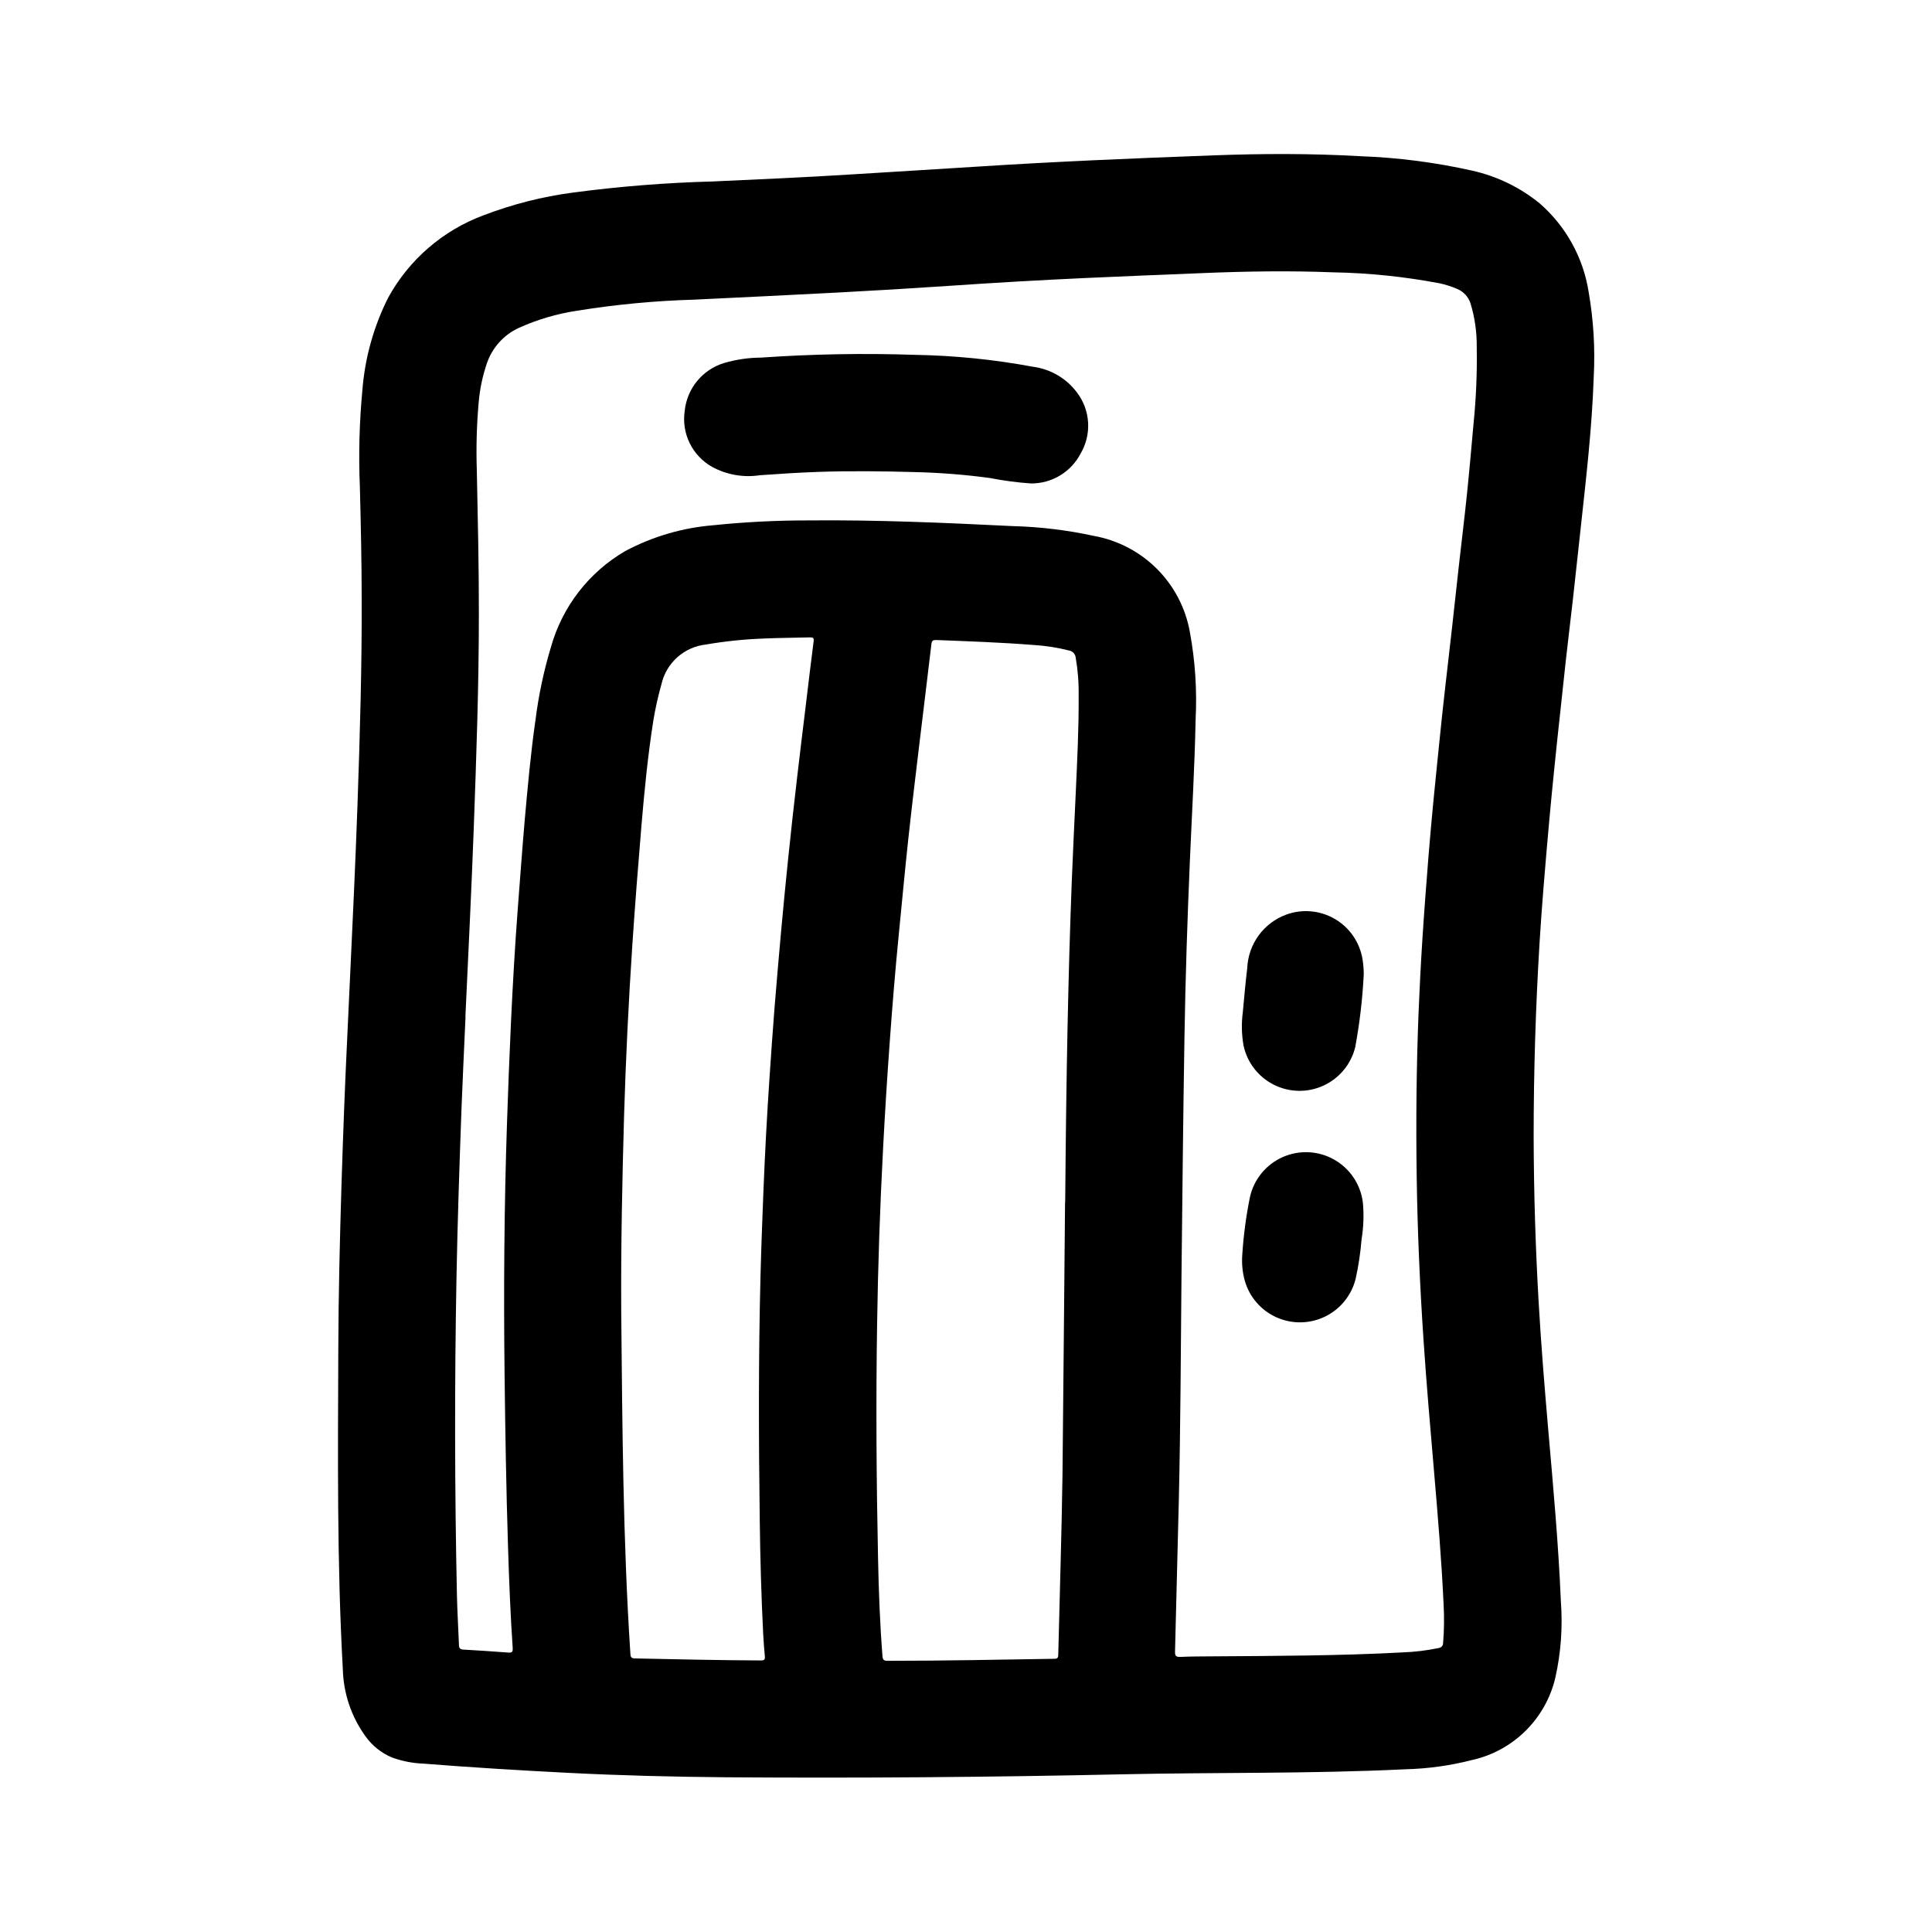
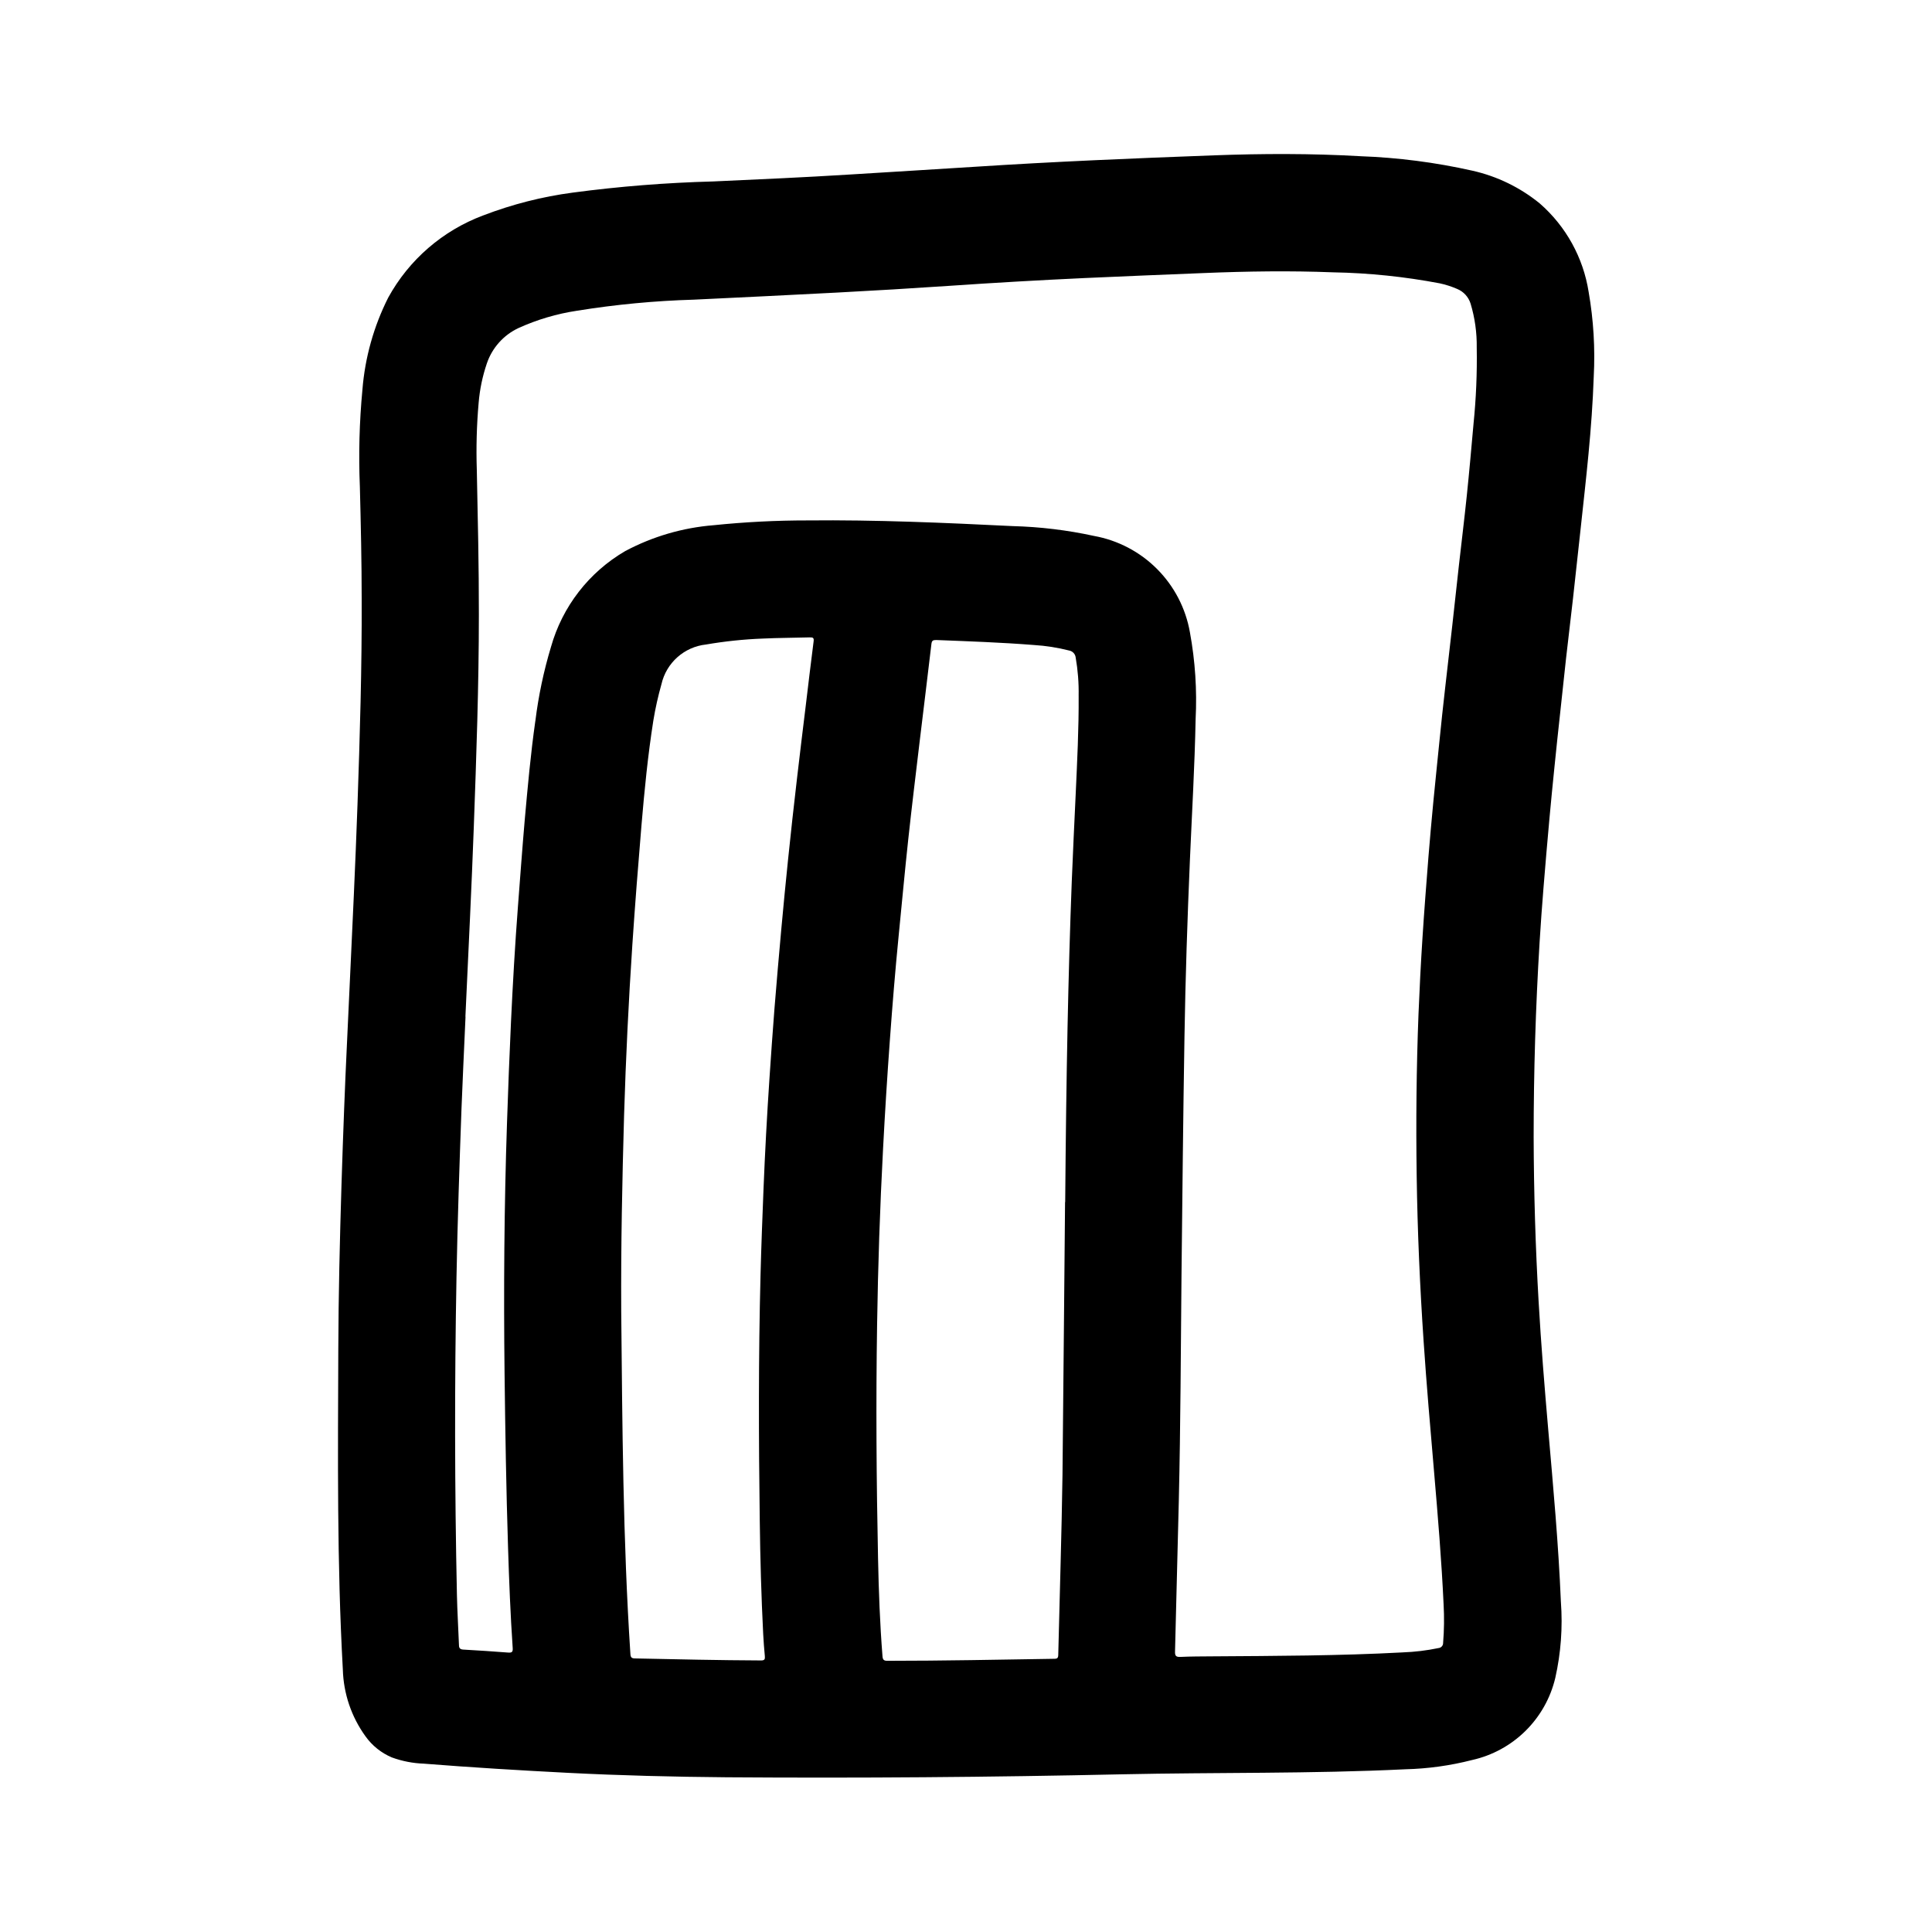
<svg xmlns="http://www.w3.org/2000/svg" fill="#000000" width="800px" height="800px" version="1.1" viewBox="144 144 512 512">
  <g>
    <path d="m235.88 422.04c0.789-17.32 1.363-28.984 1.883-40.691 0.355-8.039 0.699-16.074 0.977-24.105 0.629-18.105 1.18-36.273 1.109-54.426 0-9.941-0.227-19.875-0.48-29.82v0.004c-0.359-8.578-0.133-17.172 0.676-25.719 0.676-8.5 2.996-16.789 6.832-24.402 5.512-10.055 14.453-17.789 25.191-21.797 7.656-2.941 15.629-4.973 23.758-6.047 12.336-1.641 24.746-2.625 37.188-2.953 12.066-0.551 24.137-1.078 36.211-1.836 11.02-0.691 22.043-1.34 33.062-2.047 21.098-1.371 42.211-2.25 63.324-3.031 12.934-0.48 25.867-0.52 38.785 0.219v0.004c10.035 0.352 20.02 1.641 29.816 3.844 6.531 1.469 12.629 4.434 17.816 8.656 6.957 6.059 11.555 14.371 12.98 23.484 1.293 7.41 1.746 14.941 1.348 22.449-0.234 6.824-0.738 13.633-1.387 20.469-0.629 6.668-1.387 13.32-2.102 19.973-0.652 6.094-1.316 12.188-2 18.277-0.598 5.32-1.242 10.645-1.852 15.973-0.527 4.723-1.023 9.445-1.527 14.168-0.535 4.969-1.086 9.941-1.574 14.91-0.457 4.457-0.891 8.918-1.301 13.383-0.555 6.121-1.082 12.234-1.574 18.344-0.387 4.793-0.738 9.59-1.031 14.383-1.051 17.188-1.574 34.391-1.574 51.609 0.043 14.555 0.48 29.094 1.316 43.617 0.645 11.336 1.574 22.648 2.551 33.961 1.324 15.207 2.723 30.418 3.352 45.656h0.004c0.496 6.731 0 13.496-1.48 20.082-1.258 5.336-3.992 10.207-7.891 14.062-3.898 3.852-8.801 6.531-14.152 7.727-5.793 1.488-11.738 2.312-17.719 2.457-24.992 1.219-50.027 0.789-75.027 1.332-34.957 0.77-69.914 1.035-104.87 0.789-14.027-0.117-28.047-0.465-42.051-1.18-12.715-0.652-25.41-1.418-38.102-2.426v-0.004c-2.91-0.098-5.785-0.652-8.52-1.652-2.809-1.188-5.231-3.129-6.996-5.613-3.731-5.16-5.816-11.324-5.992-17.688-1.574-28.277-1.301-56.559-1.203-84.852 0.047-14.508 0.402-29.008 0.844-43.516 0.43-13.852 0.98-27.746 1.383-36.027zm31.488-8.598c-0.441 9.957-0.789 17.098-1.062 24.246-0.543 14.957-1.055 29.914-1.332 44.871-0.523 28.039-0.484 56.086 0.117 84.137 0.094 4.441 0.379 8.879 0.543 13.32 0 0.789 0.355 1.094 1.148 1.141 3.953 0.219 7.902 0.484 11.855 0.789 0.984 0.07 1.316-0.117 1.234-1.203-0.605-8.871-0.953-17.75-1.234-26.641-0.488-15.352-0.738-30.699-0.922-46.066-0.262-22.145-0.102-44.289 0.645-66.434 0.301-8.965 0.637-17.926 1.062-26.891 0.48-10.125 1.055-20.254 1.828-30.363 0.59-7.652 1.141-15.312 1.801-22.953 0.789-8.809 1.574-17.609 2.824-26.371h0.008c0.82-6.625 2.199-13.164 4.125-19.555 3.008-10.711 10.066-19.828 19.68-25.426 7.258-3.867 15.23-6.199 23.426-6.856 8.277-0.852 16.59-1.277 24.906-1.27 18.105-0.18 36.211 0.613 54.316 1.504 7.262 0.188 14.492 1.059 21.586 2.606 6.34 1.145 12.18 4.207 16.723 8.773 4.547 4.566 7.582 10.418 8.695 16.762 1.398 7.598 1.906 15.328 1.512 23.043-0.242 12.445-0.977 24.867-1.512 37.305-0.668 15.578-1.188 31.172-1.441 46.77-0.348 21.098-0.559 42.195-0.789 63.293-0.188 19.836-0.25 39.684-0.707 59.52-0.316 13.371-0.652 26.754-1.008 40.148-0.039 1.188 0.262 1.512 1.449 1.457 2.777-0.133 5.574-0.125 8.359-0.148 16.855-0.117 33.707-0.141 50.539-1.047l0.004-0.004c3.191-0.113 6.367-0.496 9.492-1.148 0.703-0.07 1.23-0.676 1.203-1.379 0.277-3.383 0.316-6.781 0.129-10.172-0.543-11.707-1.52-23.379-2.519-35.055s-2.008-23.176-2.785-34.785c-0.977-14.516-1.621-29.047-1.828-43.594-0.211-14.352-0.078-28.695 0.48-43.035 0.27-6.738 0.621-13.477 1.055-20.215 0.457-7.133 1.016-14.258 1.574-21.379 0.395-4.914 0.844-9.816 1.309-14.719 0.504-5.219 1.055-10.43 1.574-15.648 0.504-4.894 1-9.793 1.574-14.68 0.598-5.406 1.242-10.809 1.852-16.215 0.605-5.406 1.164-10.66 1.762-15.988 0.691-6.164 1.457-12.328 2.094-18.5 0.66-6.344 1.219-12.699 1.785-19.051v-0.008c0.684-6.715 0.969-13.461 0.852-20.211 0.055-3.949-0.492-7.883-1.633-11.664-0.551-1.762-1.855-3.184-3.562-3.883-1.48-0.645-3.023-1.137-4.598-1.48-9.328-1.773-18.785-2.75-28.277-2.918-11.398-0.449-22.789-0.277-34.18 0.188-10.578 0.441-21.16 0.836-31.73 1.332-11.949 0.555-23.891 1.242-35.816 2.062-9.918 0.672-19.84 1.266-29.766 1.785-12.594 0.668-25.262 1.266-37.887 1.875h-0.004c-10.379 0.301-20.727 1.281-30.977 2.934-5.352 0.805-10.57 2.348-15.5 4.582-3.969 1.855-7.004 5.25-8.406 9.402-1.141 3.356-1.867 6.836-2.164 10.367-0.527 5.957-0.688 11.945-0.488 17.922 0.262 12.77 0.559 25.535 0.543 38.312 0 18.789-0.668 37.574-1.348 56.355-0.285 7.871-0.637 15.824-0.992 23.734-0.434 9.754-0.906 19.477-1.227 26.398zm158.92 49.129c0.285-34.891 0.789-59.898 1.738-84.898 0.301-7.715 0.684-15.422 1.039-23.129 0.395-8.723 0.844-17.445 0.789-26.176l-0.004 0.004c0.062-3.394-0.203-6.785-0.785-10.133-0.109-0.934-0.82-1.688-1.75-1.848-3.051-0.777-6.172-1.266-9.32-1.457-8.621-0.684-17.262-0.984-25.898-1.324-0.883 0-1.156 0.172-1.266 1.07-1 8.535-2.062 17.066-3.086 25.602-1.039 8.738-2.109 17.477-3.055 26.223-0.922 8.508-1.691 17.035-2.543 25.551-0.906 9.172-1.652 18.352-2.32 27.551-0.703 9.637-1.309 19.273-1.812 28.914-0.82 15.504-1.344 31.012-1.574 46.523-0.324 20.656-0.18 41.305 0.25 61.953 0.18 8.66 0.496 17.32 1.18 25.914 0.07 0.891 0.316 1.219 1.281 1.219 14.762 0 29.504-0.301 44.258-0.535 0.789 0 1.023-0.227 1.039-1.031 0.371-15.918 0.898-31.836 1.125-47.75 0.297-27.406 0.5-54.77 0.68-72.262zm-117.66 28.742c0.301 30.348 0.449 60.691 2.434 90.992 0.055 0.883 0.293 1.18 1.188 1.195 11.156 0.234 22.301 0.488 33.457 0.535 0.93 0 1.055-0.348 0.984-1.133-0.18-1.938-0.332-3.863-0.434-5.801-0.512-10.051-0.789-20.113-0.914-30.172-0.293-21.664-0.355-43.297 0.203-64.984 0.195-7.59 0.488-15.184 0.789-22.773 0.395-9.766 0.918-19.531 1.574-29.293 0.418-6.164 0.836-12.328 1.324-18.492 0.566-7.086 1.188-14.168 1.828-21.254 0.562-6.152 1.16-12.297 1.793-18.445 0.738-7.148 1.527-14.289 2.363-21.426 0.73-6.375 1.527-12.746 2.297-19.113 0.684-5.731 1.371-11.461 2.102-17.184 0.117-0.906-0.141-1.078-0.992-1.055-4.156 0.125-8.32 0.117-12.477 0.316h-0.004c-5.043 0.191-10.066 0.719-15.043 1.574-5.777 0.625-10.52 4.852-11.809 10.516-0.895 3.168-1.613 6.383-2.148 9.629-1.449 9.219-2.363 18.5-3.148 27.789-0.883 10.5-1.707 21.012-2.41 31.535-1.004 15.035-1.734 30.086-2.195 45.152-0.496 17.316-0.855 34.613-0.762 51.891z" />
-     <path d="m417.21 272.12c-3.648-0.254-7.281-0.738-10.871-1.441-6.606-0.895-13.254-1.418-19.918-1.574-8.516-0.234-17.043-0.34-25.566-0.047-5.172 0.18-10.328 0.512-15.484 0.883-4.348 0.664-8.797-0.113-12.66-2.219-2.562-1.441-4.629-3.625-5.926-6.266-1.297-2.641-1.762-5.609-1.332-8.52 0.285-2.926 1.434-5.699 3.301-7.969 1.867-2.269 4.363-3.93 7.18-4.777 3.18-0.926 6.477-1.406 9.793-1.422 13.582-0.949 27.207-1.188 40.816-0.727 10.461 0.18 20.891 1.23 31.18 3.148 4.703 0.609 8.957 3.113 11.77 6.938 1.711 2.285 2.707 5.027 2.867 7.879 0.16 2.852-0.52 5.688-1.965 8.156-1.246 2.414-3.137 4.438-5.465 5.844-2.328 1.402-5 2.137-7.719 2.113z" />
-     <path d="m505.41 402.16c-0.32 6.481-1.074 12.934-2.254 19.316-1.09 4.496-4.168 8.25-8.367 10.195-4.195 1.949-9.051 1.875-13.188-0.195-4.137-2.07-7.102-5.914-8.059-10.441-0.508-2.91-0.57-5.879-0.18-8.809 0.355-3.898 0.707-7.801 1.172-11.684v0.004c0.133-3.121 1.184-6.133 3.023-8.652 1.844-2.523 4.391-4.441 7.32-5.519 4.262-1.551 8.996-1.121 12.906 1.176 3.91 2.301 6.59 6.223 7.309 10.703 0.207 1.293 0.312 2.598 0.316 3.906z" />
-     <path d="m473.21 476.61c0.328-5.18 1.012-10.328 2.047-15.414 1.059-4.691 4.277-8.605 8.676-10.555 4.398-1.949 9.457-1.699 13.645 0.672 4.184 2.371 7.004 6.582 7.594 11.355 0.305 3.262 0.188 6.547-0.344 9.777-0.281 3.531-0.809 7.039-1.578 10.5-1.098 4.363-4.07 8.016-8.121 9.977-4.051 1.957-8.762 2.023-12.863 0.18-4.106-1.848-7.18-5.414-8.398-9.746-0.598-2.195-0.82-4.477-0.656-6.746z" />
+     <path d="m417.21 272.12z" />
  </g>
</svg>